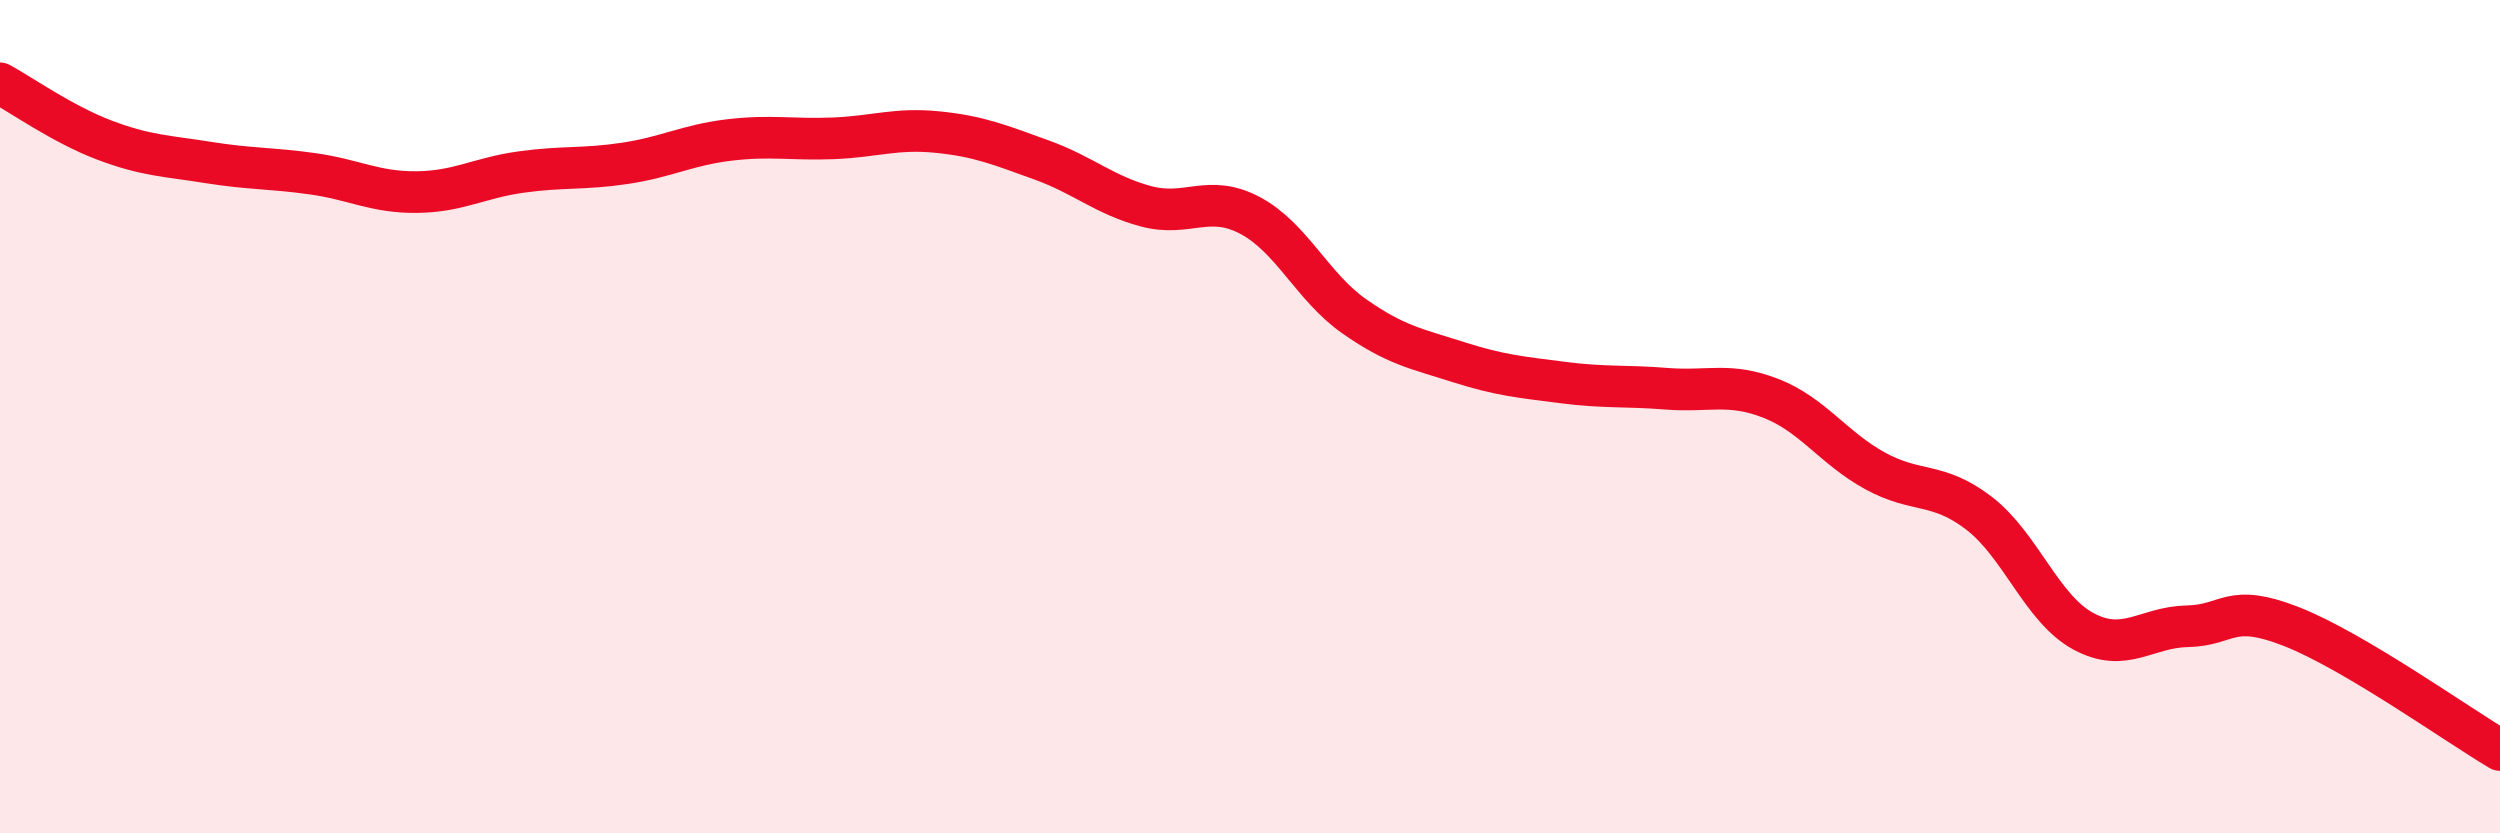
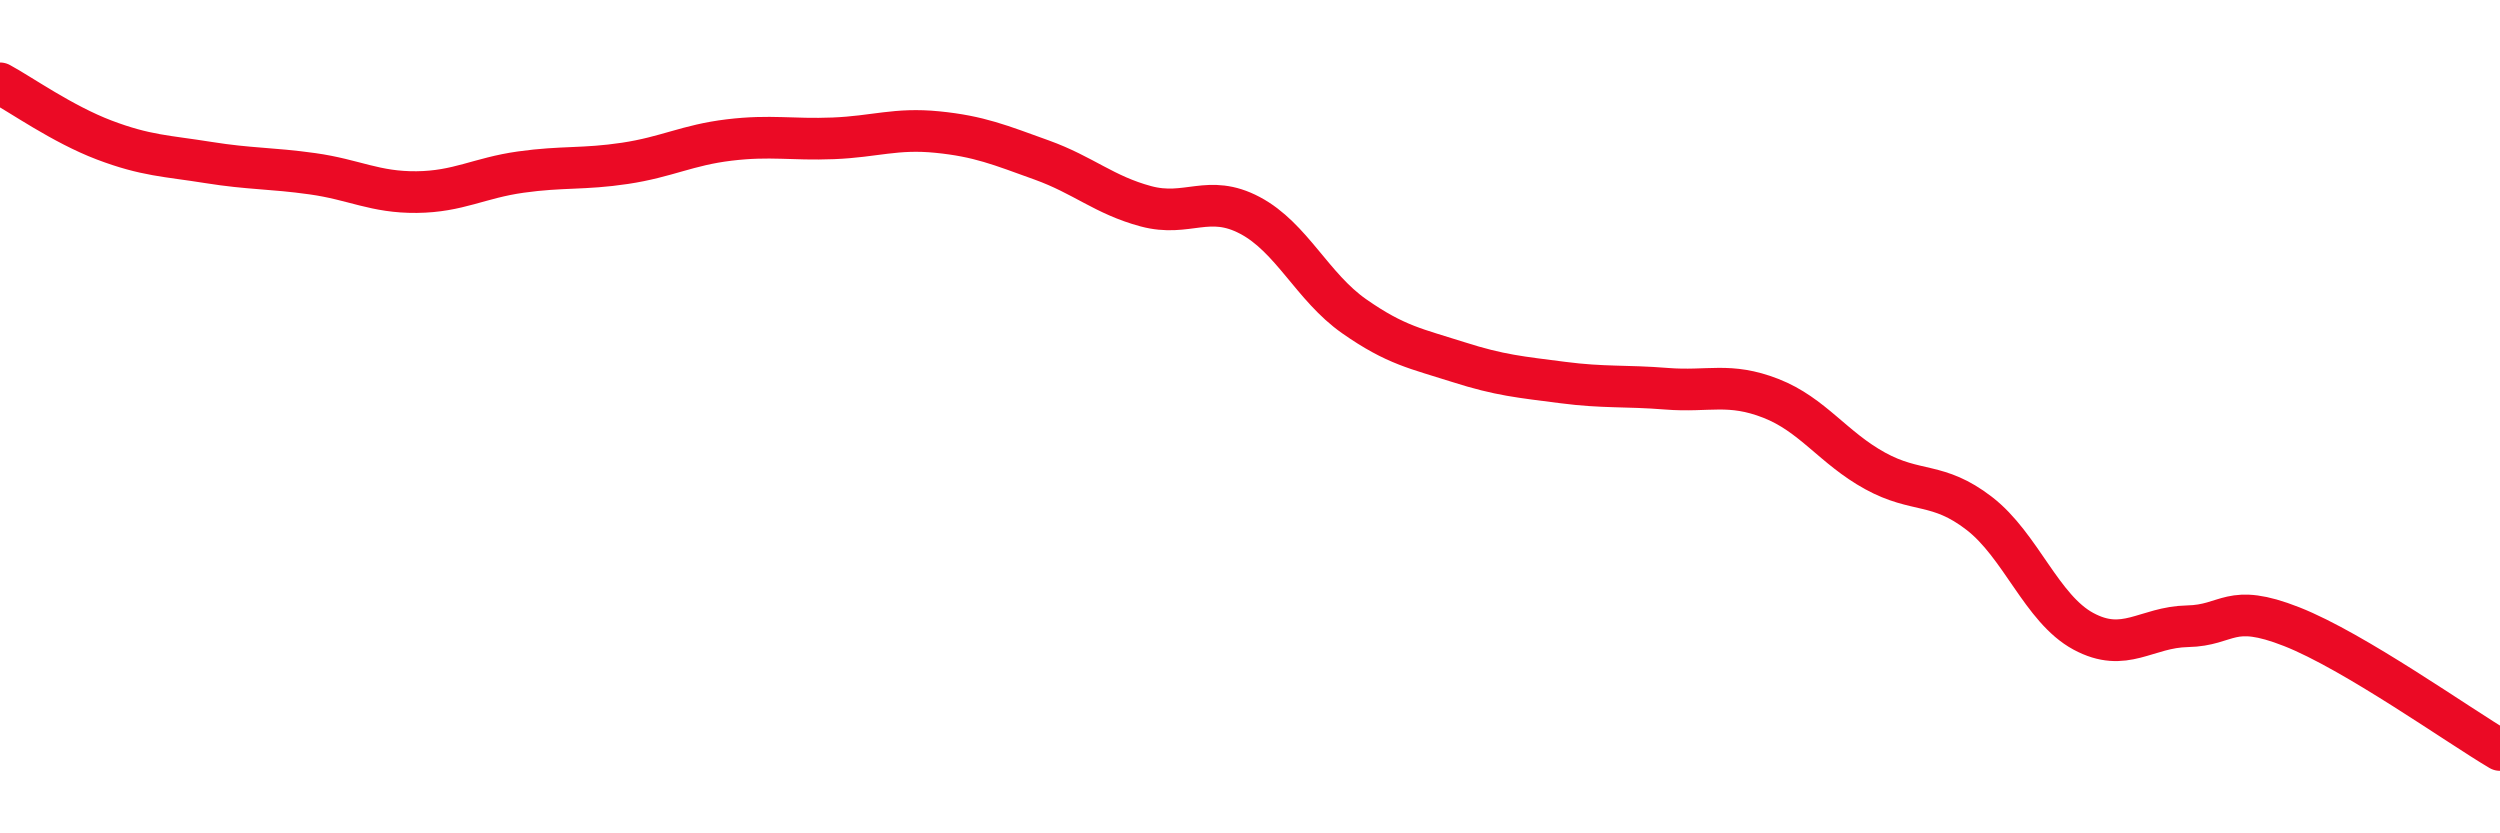
<svg xmlns="http://www.w3.org/2000/svg" width="60" height="20" viewBox="0 0 60 20">
-   <path d="M 0,2 C 0.5,2.27 1.5,2.98 2.5,3.36 C 3.5,3.74 4,3.74 5,3.9 C 6,4.06 6.5,4.03 7.5,4.17 C 8.5,4.31 9,4.62 10,4.61 C 11,4.6 11.5,4.27 12.5,4.13 C 13.5,3.99 14,4.07 15,3.92 C 16,3.77 16.5,3.48 17.5,3.36 C 18.5,3.24 19,3.36 20,3.32 C 21,3.28 21.5,3.07 22.5,3.17 C 23.5,3.27 24,3.48 25,3.84 C 26,4.2 26.5,4.68 27.5,4.95 C 28.5,5.22 29,4.64 30,5.17 C 31,5.7 31.5,6.89 32.5,7.59 C 33.5,8.29 34,8.37 35,8.69 C 36,9.01 36.5,9.05 37.5,9.18 C 38.5,9.31 39,9.25 40,9.33 C 41,9.41 41.5,9.17 42.5,9.56 C 43.5,9.95 44,10.75 45,11.3 C 46,11.85 46.5,11.55 47.5,12.32 C 48.5,13.09 49,14.61 50,15.15 C 51,15.69 51.5,15.05 52.5,15.03 C 53.5,15.01 53.5,14.45 55,15.04 C 56.5,15.63 59,17.41 60,18L60 20L0 20Z" fill="#EB0A25" opacity="0.1" stroke-linecap="round" stroke-linejoin="round" />
  <path d="M 0,2 C 0.5,2.27 1.5,2.98 2.5,3.36 C 3.5,3.74 4,3.74 5,3.9 C 6,4.06 6.5,4.03 7.5,4.17 C 8.5,4.31 9,4.62 10,4.61 C 11,4.6 11.5,4.27 12.5,4.13 C 13.5,3.99 14,4.07 15,3.92 C 16,3.77 16.5,3.48 17.5,3.36 C 18.5,3.24 19,3.36 20,3.32 C 21,3.28 21.5,3.07 22.5,3.17 C 23.5,3.27 24,3.48 25,3.84 C 26,4.2 26.5,4.68 27.5,4.95 C 28.5,5.22 29,4.64 30,5.17 C 31,5.7 31.5,6.89 32.5,7.59 C 33.5,8.29 34,8.37 35,8.69 C 36,9.01 36.5,9.05 37.5,9.18 C 38.5,9.31 39,9.25 40,9.33 C 41,9.41 41.5,9.17 42.5,9.56 C 43.5,9.95 44,10.75 45,11.3 C 46,11.85 46.5,11.55 47.5,12.32 C 48.5,13.09 49,14.61 50,15.15 C 51,15.69 51.5,15.05 52.5,15.03 C 53.5,15.01 53.5,14.45 55,15.04 C 56.5,15.63 59,17.41 60,18" stroke="#EB0A25" stroke-width="1" fill="none" stroke-linecap="round" stroke-linejoin="round" />
</svg>